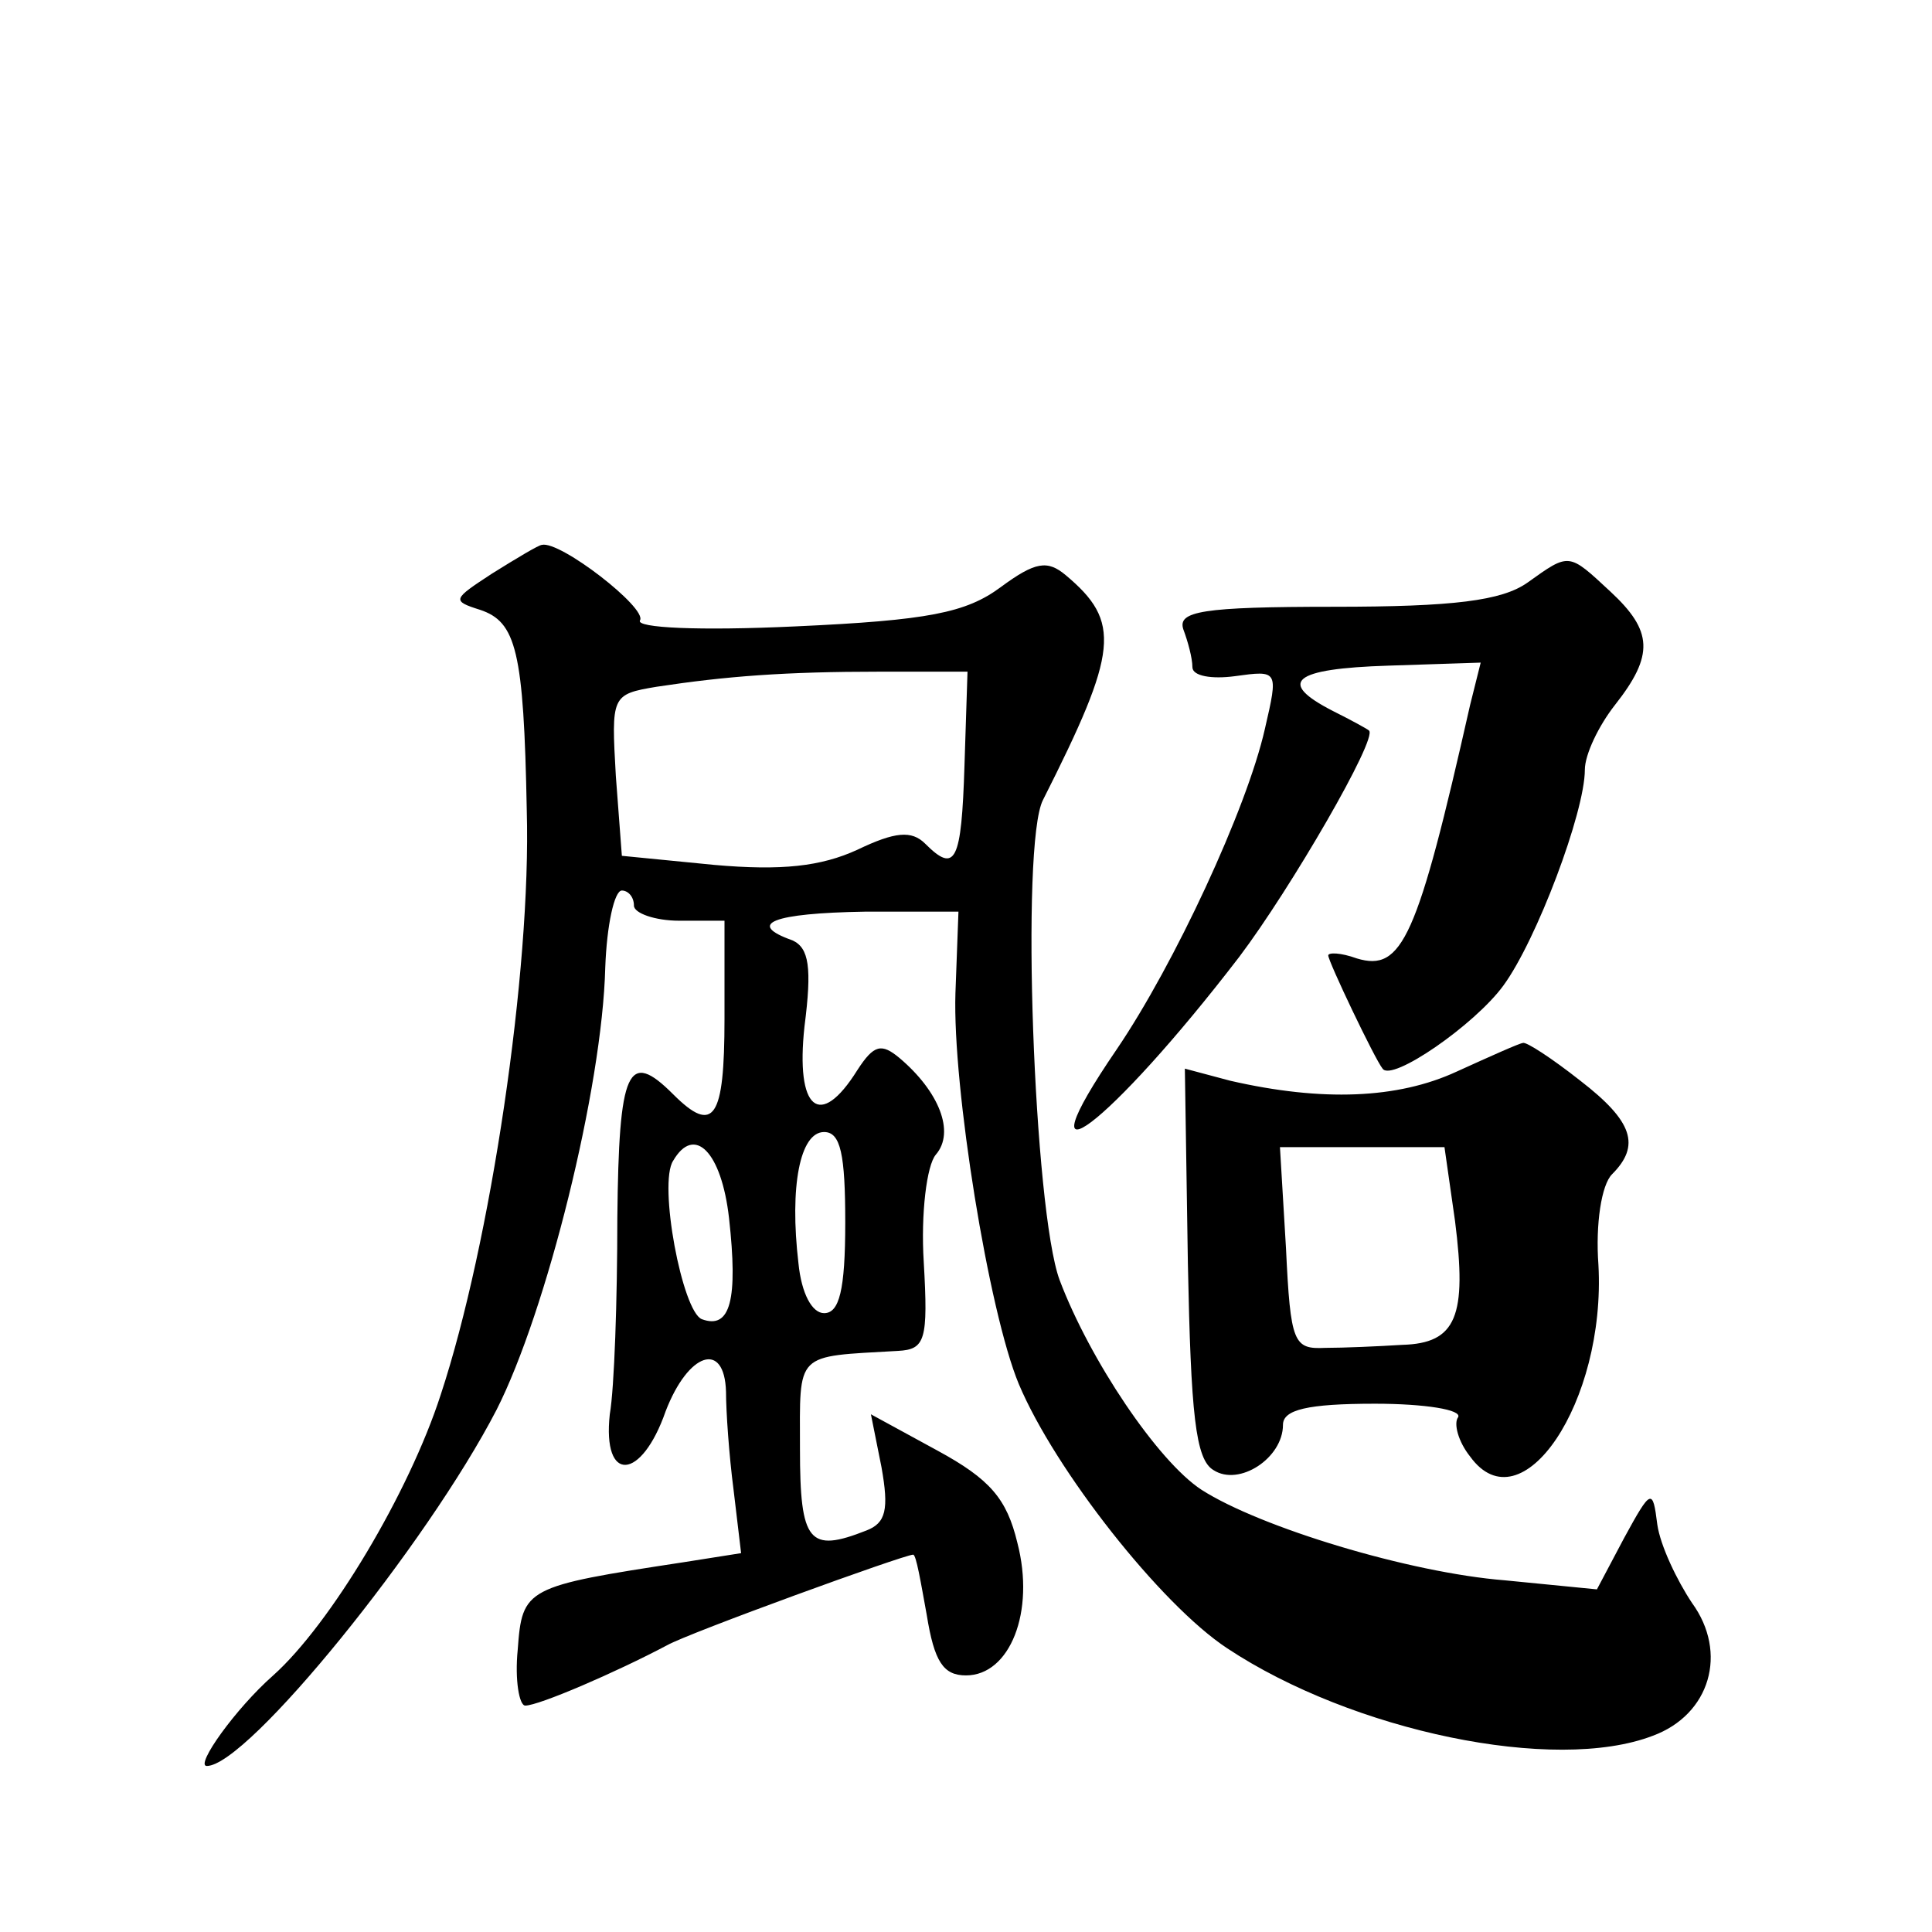
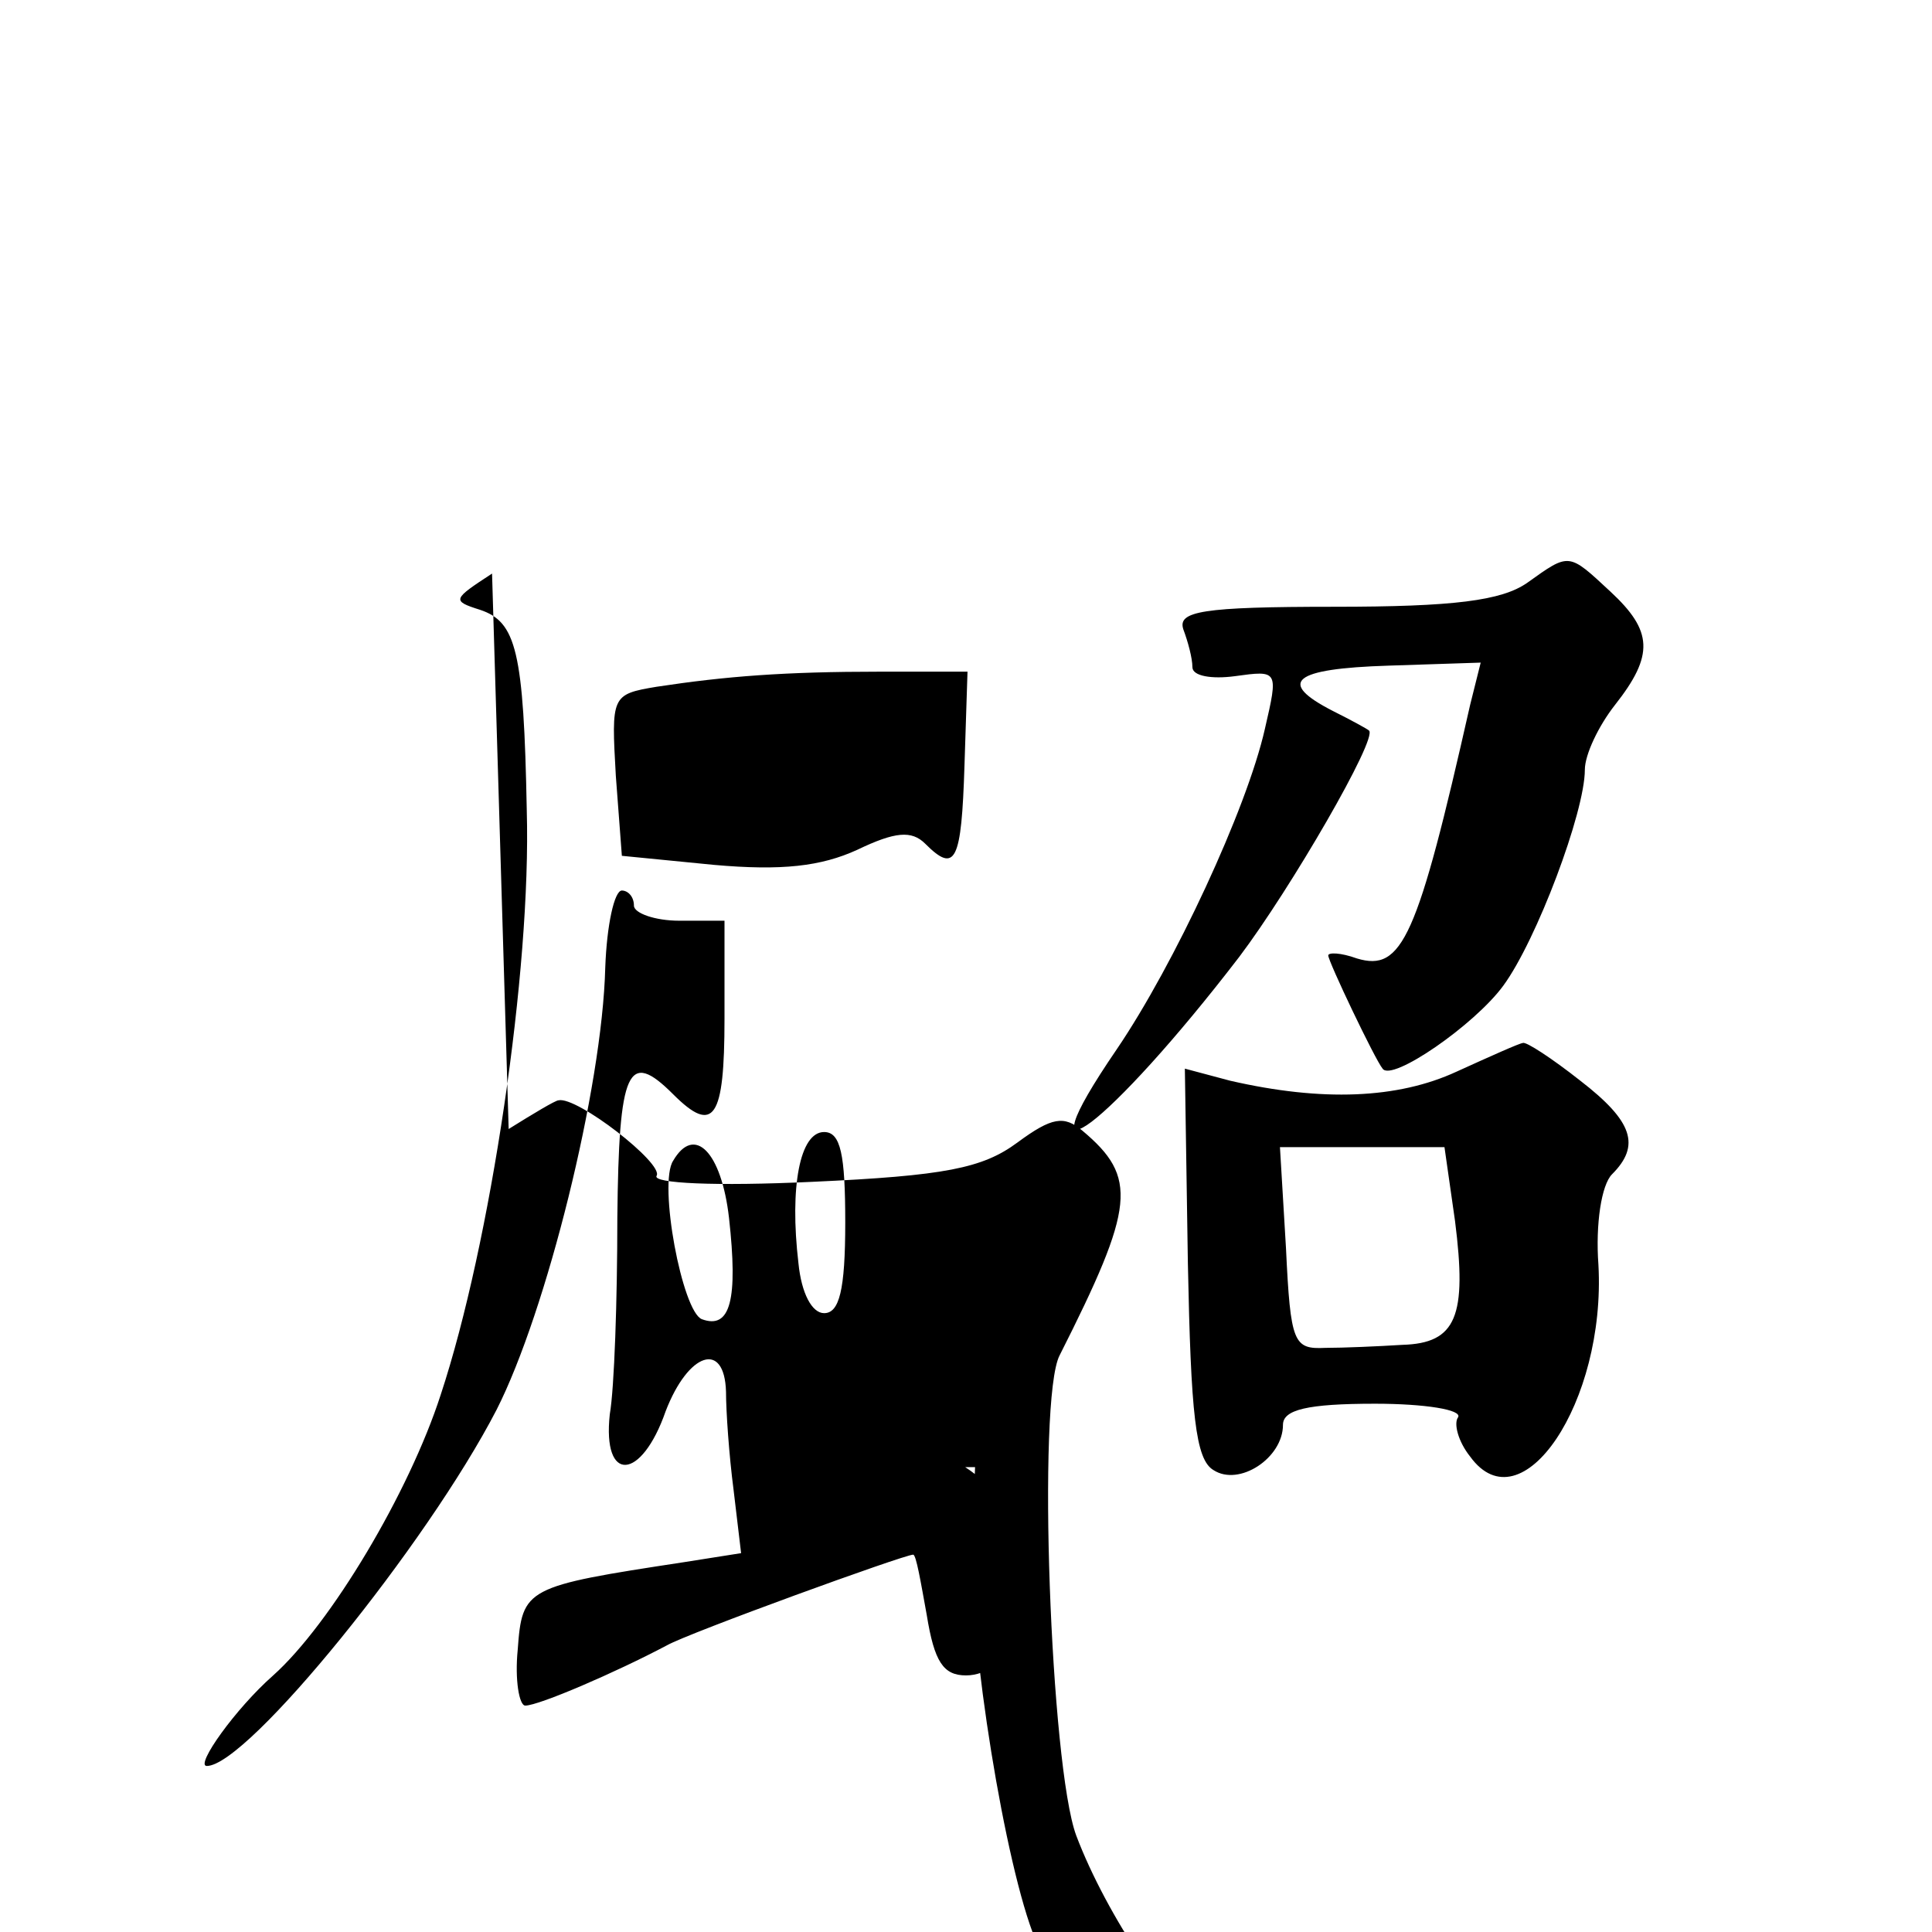
<svg xmlns="http://www.w3.org/2000/svg" version="1.0" width="128pt" height="128pt" viewBox="0 0 128 128" preserveAspectRatio="xMidYMid meet">
  <g transform="translate(0,128) scale(0.1,-0.1)" fill="#0" stroke="none">
-     <path d="M326 900 c-26 -17 -27 -18 -8 -24 24 -8 29 -27 31 -133 3 -106 -24 -287 -57 -387 -21 -65 -73 -152 -111 -186 -25 -22 -52 -60 -44 -60 27 0 146 147 192 236 33 65 70 213 72 293 1 28 6 51 11 51 4 0 8 -4 8 -10 0 -5 14 -10 30 -10 l30 0 0 -65 c0 -66 -7 -77 -34 -50 -30 30 -36 17 -37 -82 0 -54 -2 -113 -5 -130 -5 -46 21 -44 37 2 15 39 39 47 40 13 0 -13 2 -42 5 -65 l5 -42 -38 -6 c-105 -16 -107 -17 -110 -58 -2 -20 1 -37 5 -37 9 0 60 22 94 40 14 8 157 60 163 60 2 0 5 -18 9 -40 5 -31 11 -40 26 -40 29 0 46 42 34 88 -7 29 -18 42 -53 61 l-44 24 7 -35 c5 -28 3 -37 -10 -42 -38 -15 -44 -8 -44 54 0 65 -4 61 65 65 18 1 20 7 17 59 -2 32 2 64 8 71 13 15 2 42 -24 64 -12 10 -17 9 -28 -8 -25 -40 -41 -26 -35 29 5 39 3 52 -8 57 -31 11 -13 18 48 19 l62 0 -2 -54 c-2 -62 22 -211 42 -259 24 -57 94 -146 138 -175 83 -55 217 -83 282 -58 38 14 50 55 26 88 -10 15 -21 38 -23 52 -3 24 -4 24 -22 -9 l-18 -34 -61 6 c-63 5 -162 35 -201 60 -29 19 -74 86 -94 139 -17 46 -26 289 -11 318 50 99 52 118 15 149 -12 10 -20 9 -43 -8 -23 -17 -48 -22 -136 -26 -64 -3 -106 -1 -103 4 5 8 -53 53 -65 50 -2 0 -17 -9 -33 -19z m313 -127 c-2 -64 -6 -72 -26 -52 -9 9 -20 8 -45 -4 -24 -11 -50 -14 -95 -10 l-61 6 -4 53 c-3 53 -3 54 27 59 46 7 85 10 148 10 l58 0 -2 -62z m-79 -303 c0 -45 -4 -60 -14 -60 -8 0 -15 13 -17 33 -6 51 1 87 17 87 11 0 14 -15 14 -60z m-77 3 c6 -54 1 -74 -18 -67 -13 5 -29 90 -19 105 14 24 32 6 37 -38z M1012 894 c-17 -12 -49 -16 -128 -16 -88 0 -104 -3 -100 -15 3 -8 6 -19 6 -25 0 -6 13 -8 28 -6 29 4 29 4 20 -35 -12 -53 -60 -156 -98 -212 -67 -98 -5 -51 81 61 34 45 92 145 86 150 -1 1 -12 7 -24 13 -37 19 -27 28 37 30 l61 2 -7 -28 c-35 -155 -45 -177 -75 -168 -11 4 -19 4 -19 2 0 -4 31 -69 36 -75 6 -9 61 29 80 55 22 30 54 115 54 143 0 10 9 29 20 43 26 33 25 49 -3 75 -28 26 -27 26 -55 6z M965 570 c-39 -18 -89 -20 -150 -6 l-30 8 2 -129 c2 -100 5 -130 17 -137 17 -11 46 8 46 30 0 10 16 14 61 14 33 0 58 -4 55 -9 -3 -4 0 -16 8 -26 34 -47 90 36 85 127 -2 27 2 53 9 60 19 19 14 35 -21 62 -19 15 -36 26 -38 25 -2 0 -22 -9 -44 -19z m-1 -99 c8 -63 1 -81 -35 -82 -16 -1 -39 -2 -51 -2 -21 -1 -23 3 -26 66 l-4 67 55 0 54 0 7 -49z" />
+     <path d="M326 900 c-26 -17 -27 -18 -8 -24 24 -8 29 -27 31 -133 3 -106 -24 -287 -57 -387 -21 -65 -73 -152 -111 -186 -25 -22 -52 -60 -44 -60 27 0 146 147 192 236 33 65 70 213 72 293 1 28 6 51 11 51 4 0 8 -4 8 -10 0 -5 14 -10 30 -10 l30 0 0 -65 c0 -66 -7 -77 -34 -50 -30 30 -36 17 -37 -82 0 -54 -2 -113 -5 -130 -5 -46 21 -44 37 2 15 39 39 47 40 13 0 -13 2 -42 5 -65 l5 -42 -38 -6 c-105 -16 -107 -17 -110 -58 -2 -20 1 -37 5 -37 9 0 60 22 94 40 14 8 157 60 163 60 2 0 5 -18 9 -40 5 -31 11 -40 26 -40 29 0 46 42 34 88 -7 29 -18 42 -53 61 l-44 24 7 -35 l62 0 -2 -54 c-2 -62 22 -211 42 -259 24 -57 94 -146 138 -175 83 -55 217 -83 282 -58 38 14 50 55 26 88 -10 15 -21 38 -23 52 -3 24 -4 24 -22 -9 l-18 -34 -61 6 c-63 5 -162 35 -201 60 -29 19 -74 86 -94 139 -17 46 -26 289 -11 318 50 99 52 118 15 149 -12 10 -20 9 -43 -8 -23 -17 -48 -22 -136 -26 -64 -3 -106 -1 -103 4 5 8 -53 53 -65 50 -2 0 -17 -9 -33 -19z m313 -127 c-2 -64 -6 -72 -26 -52 -9 9 -20 8 -45 -4 -24 -11 -50 -14 -95 -10 l-61 6 -4 53 c-3 53 -3 54 27 59 46 7 85 10 148 10 l58 0 -2 -62z m-79 -303 c0 -45 -4 -60 -14 -60 -8 0 -15 13 -17 33 -6 51 1 87 17 87 11 0 14 -15 14 -60z m-77 3 c6 -54 1 -74 -18 -67 -13 5 -29 90 -19 105 14 24 32 6 37 -38z M1012 894 c-17 -12 -49 -16 -128 -16 -88 0 -104 -3 -100 -15 3 -8 6 -19 6 -25 0 -6 13 -8 28 -6 29 4 29 4 20 -35 -12 -53 -60 -156 -98 -212 -67 -98 -5 -51 81 61 34 45 92 145 86 150 -1 1 -12 7 -24 13 -37 19 -27 28 37 30 l61 2 -7 -28 c-35 -155 -45 -177 -75 -168 -11 4 -19 4 -19 2 0 -4 31 -69 36 -75 6 -9 61 29 80 55 22 30 54 115 54 143 0 10 9 29 20 43 26 33 25 49 -3 75 -28 26 -27 26 -55 6z M965 570 c-39 -18 -89 -20 -150 -6 l-30 8 2 -129 c2 -100 5 -130 17 -137 17 -11 46 8 46 30 0 10 16 14 61 14 33 0 58 -4 55 -9 -3 -4 0 -16 8 -26 34 -47 90 36 85 127 -2 27 2 53 9 60 19 19 14 35 -21 62 -19 15 -36 26 -38 25 -2 0 -22 -9 -44 -19z m-1 -99 c8 -63 1 -81 -35 -82 -16 -1 -39 -2 -51 -2 -21 -1 -23 3 -26 66 l-4 67 55 0 54 0 7 -49z" />
  </g>
</svg>